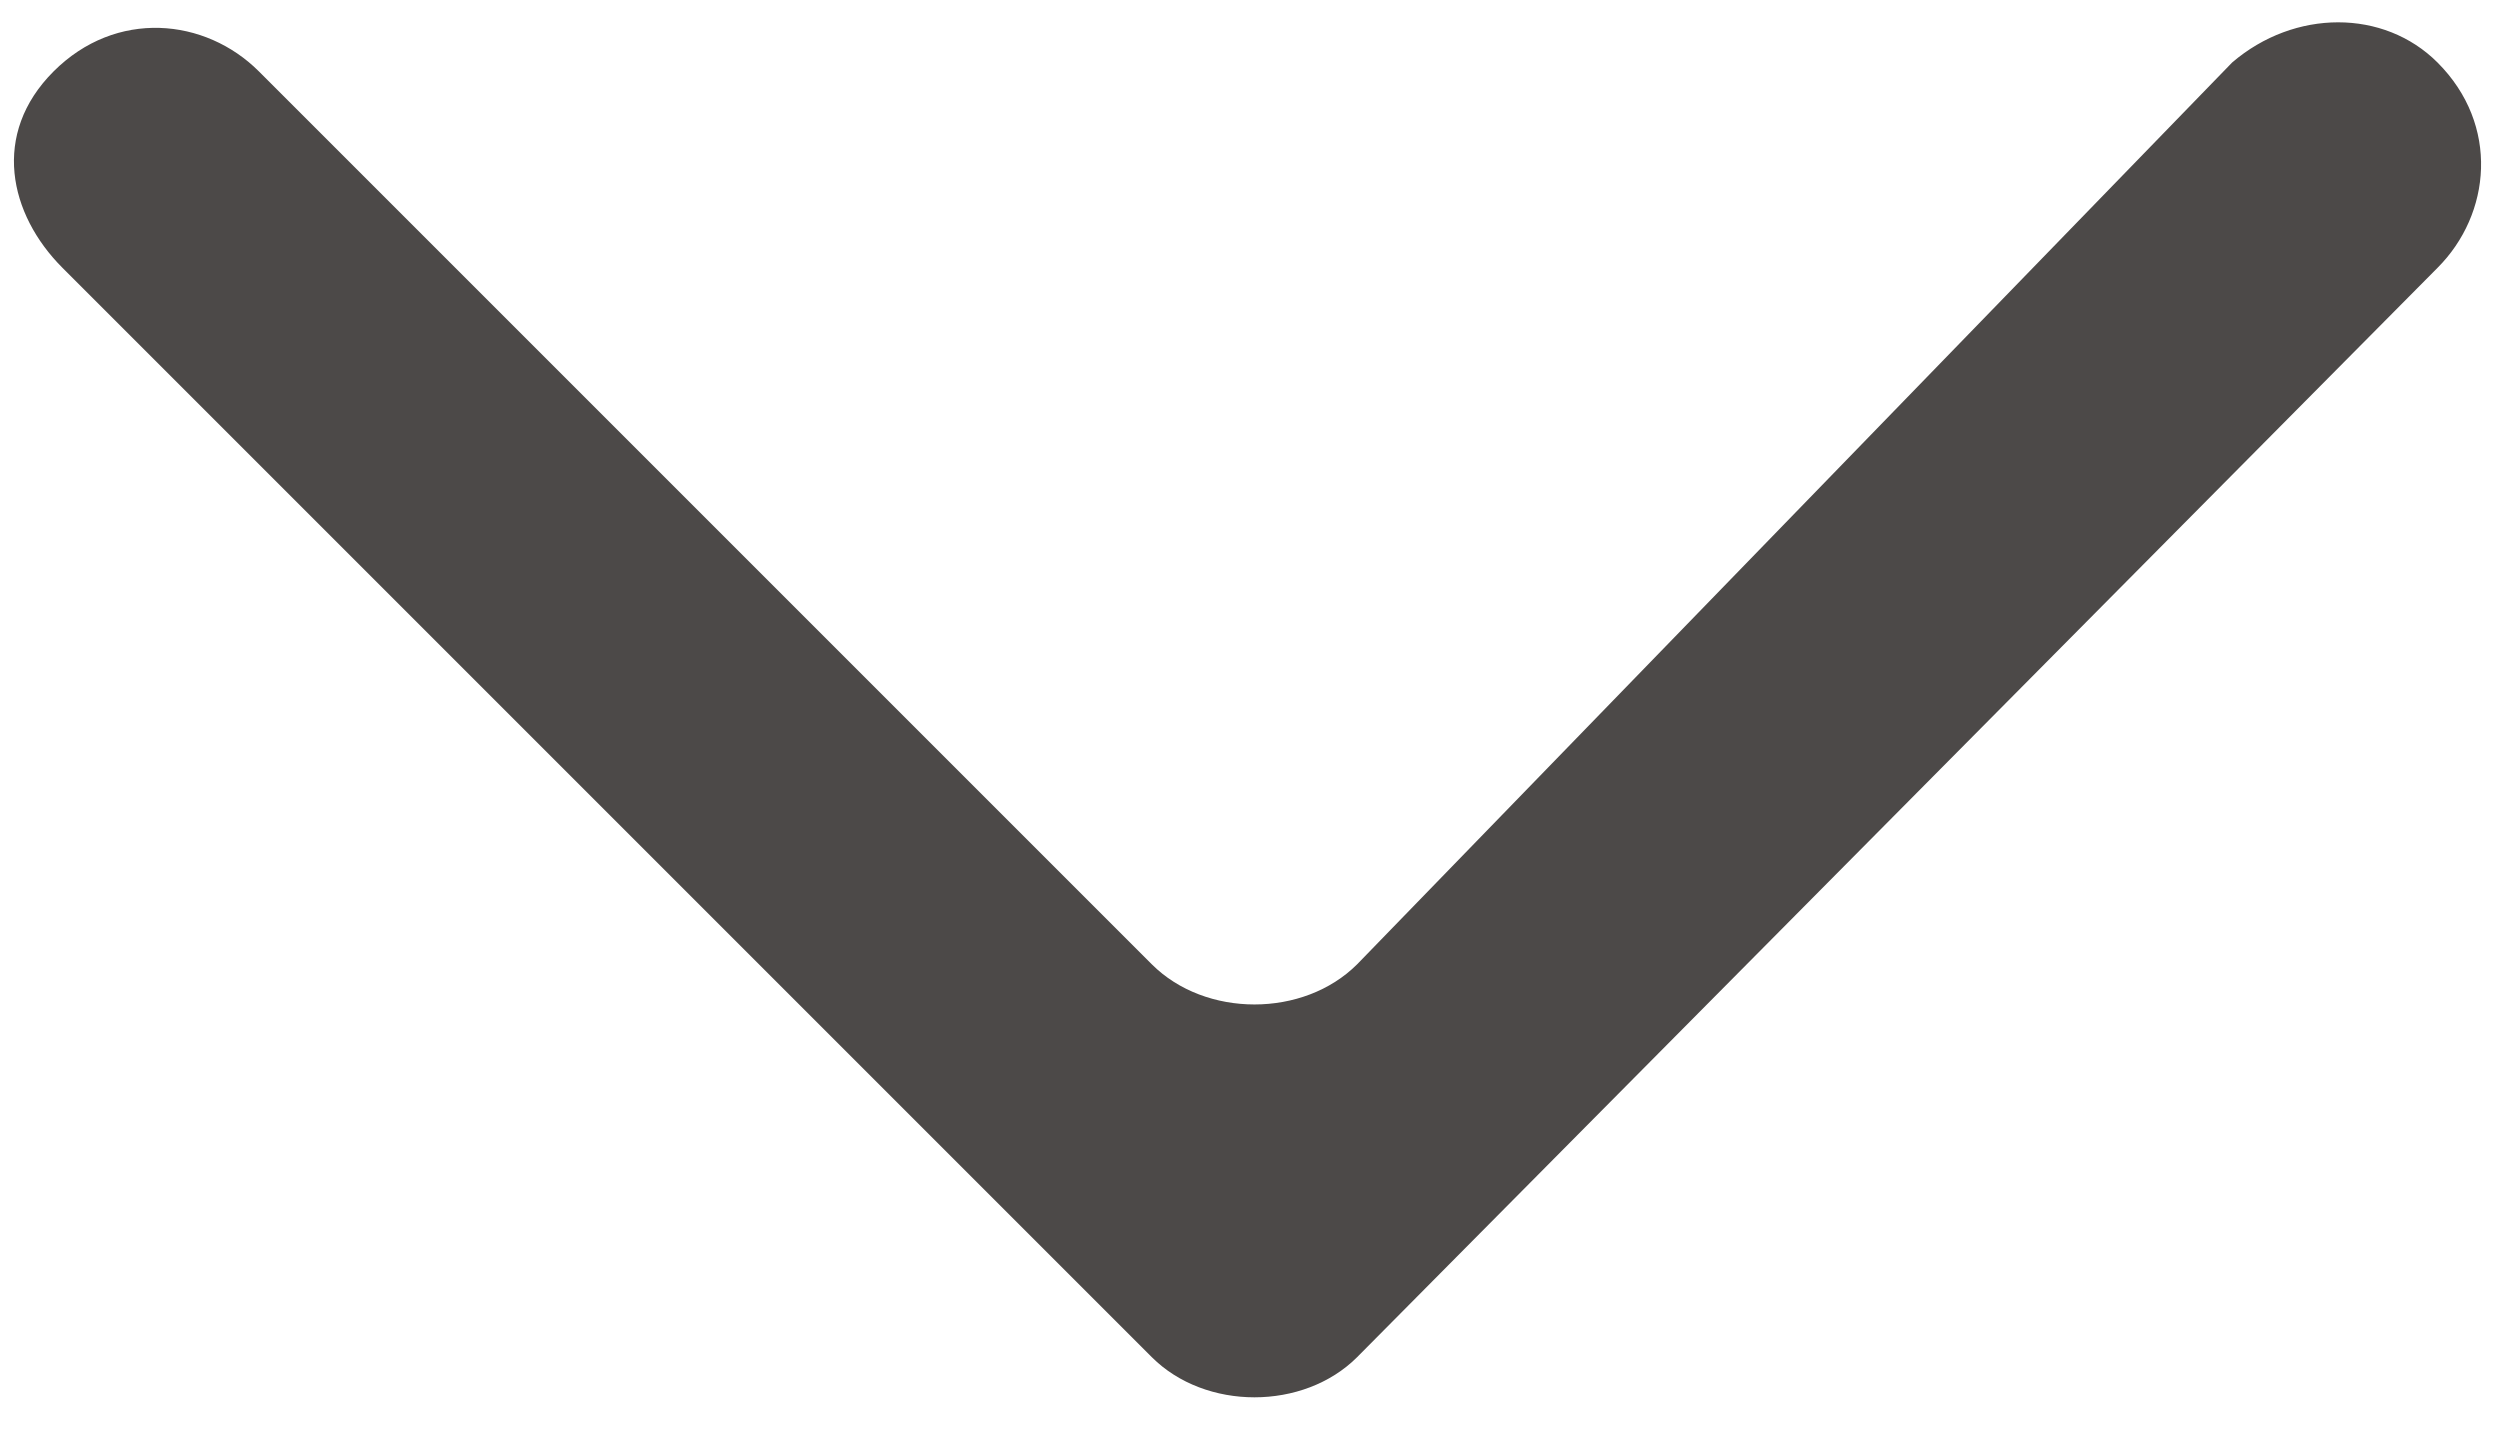
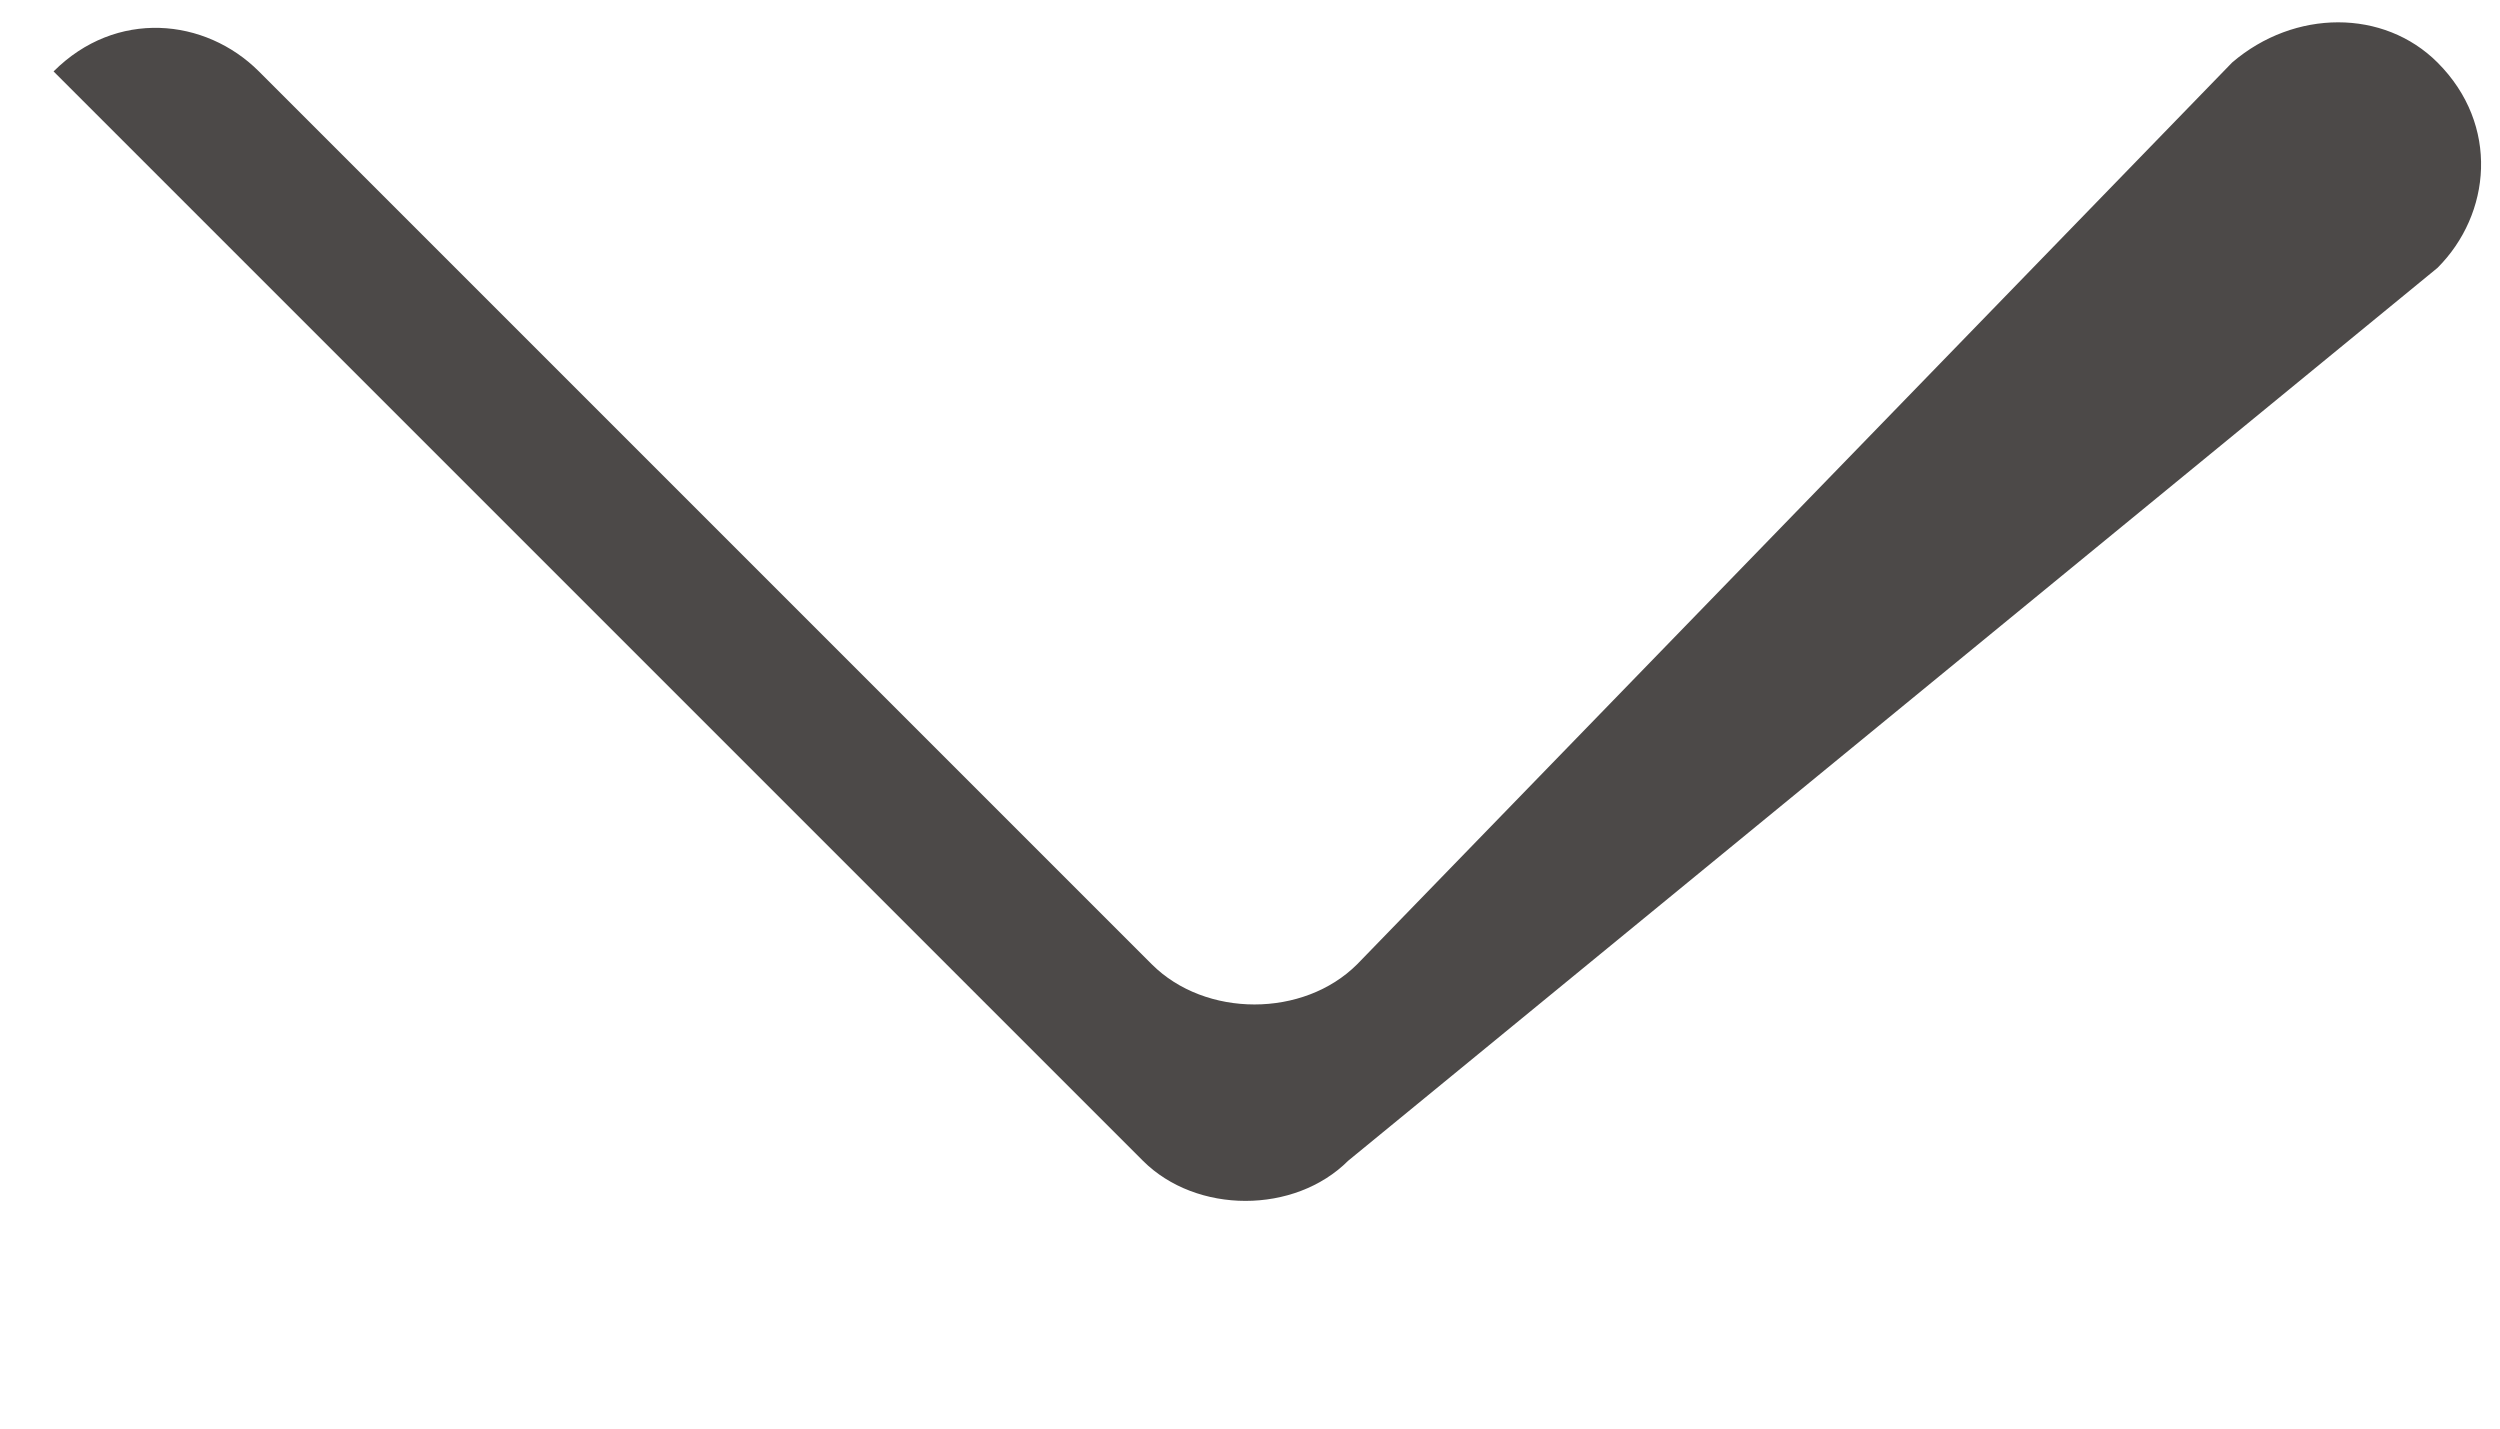
<svg xmlns="http://www.w3.org/2000/svg" viewBox="0 0 28 16">
-   <path d="M15.2 10.8c-.6.6-1.7.6-2.3 0L2.9.8C2.3.2 1.3.1.6.8S.1 2.4.7 3l12.2 12.2c.6.6 1.7.6 2.3 0L27.3 3c.6-.6.7-1.6 0-2.3-.6-.6-1.6-.6-2.3 0l-9.8 10.1z" fill="#4c4948" />
+   <path d="M15.2 10.8c-.6.6-1.7.6-2.3 0L2.9.8C2.3.2 1.3.1.6.8l12.2 12.2c.6.6 1.7.6 2.3 0L27.3 3c.6-.6.7-1.6 0-2.3-.6-.6-1.6-.6-2.3 0l-9.8 10.1z" fill="#4c4948" />
</svg>